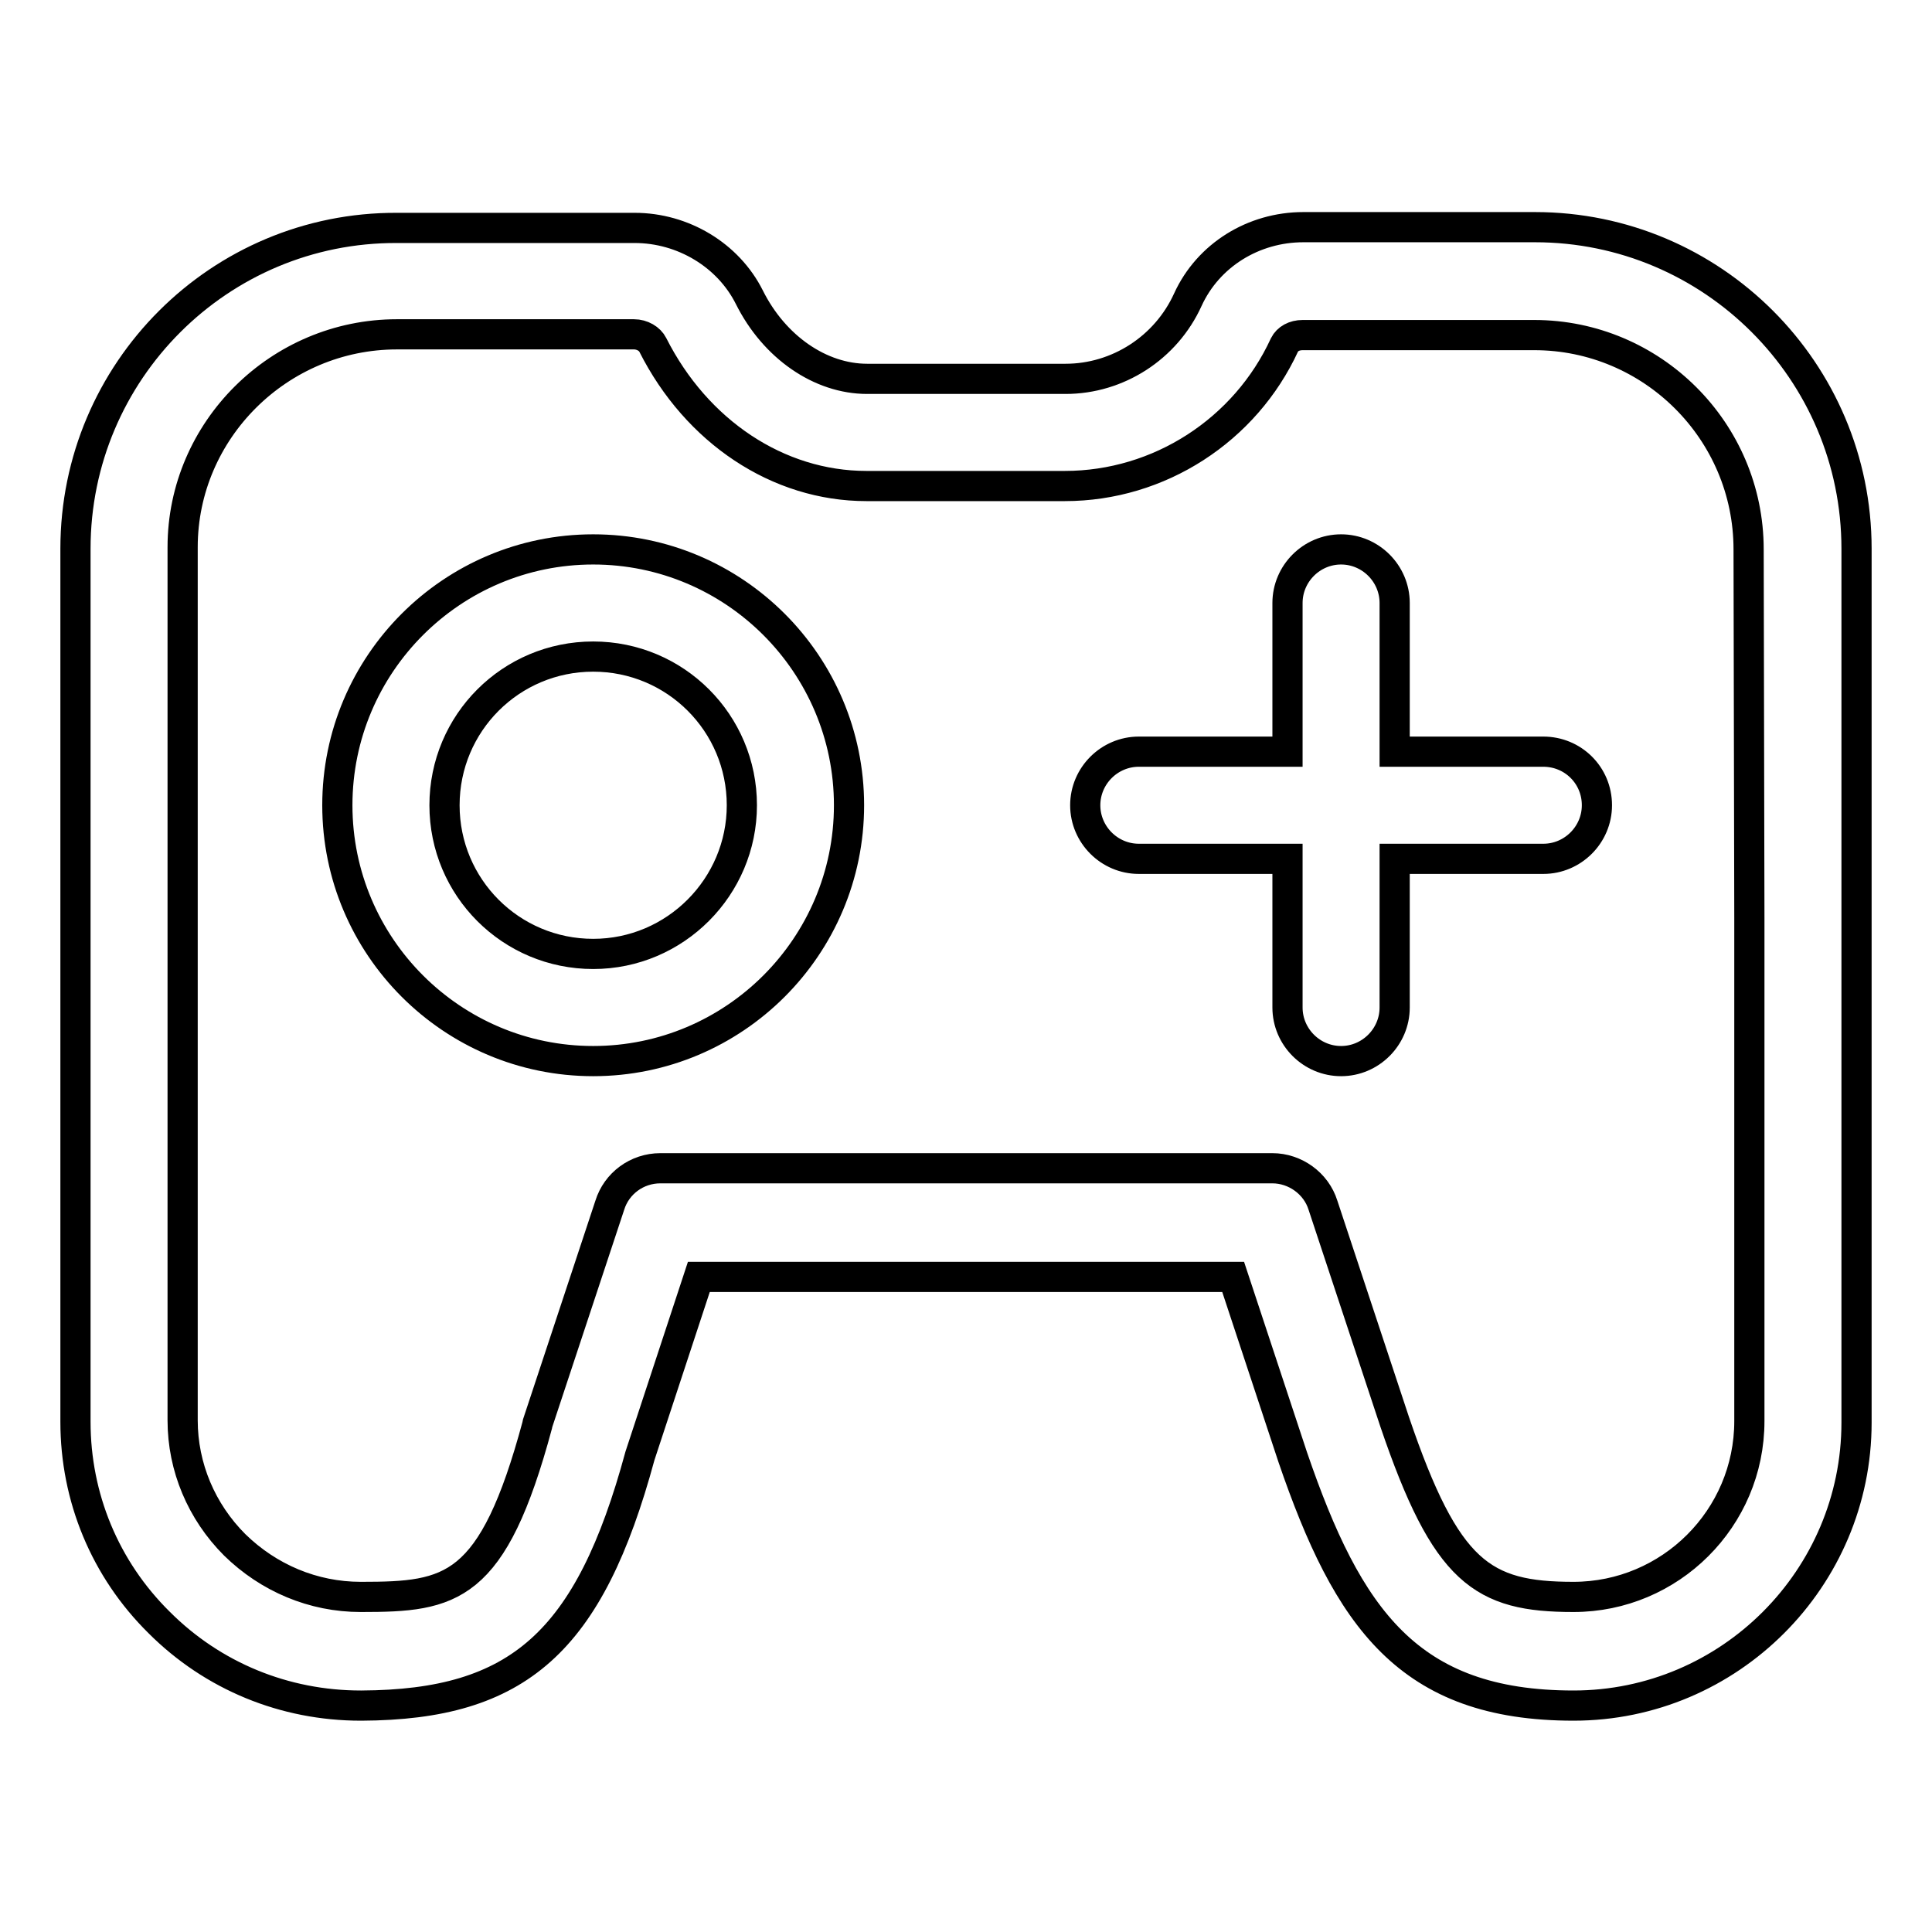
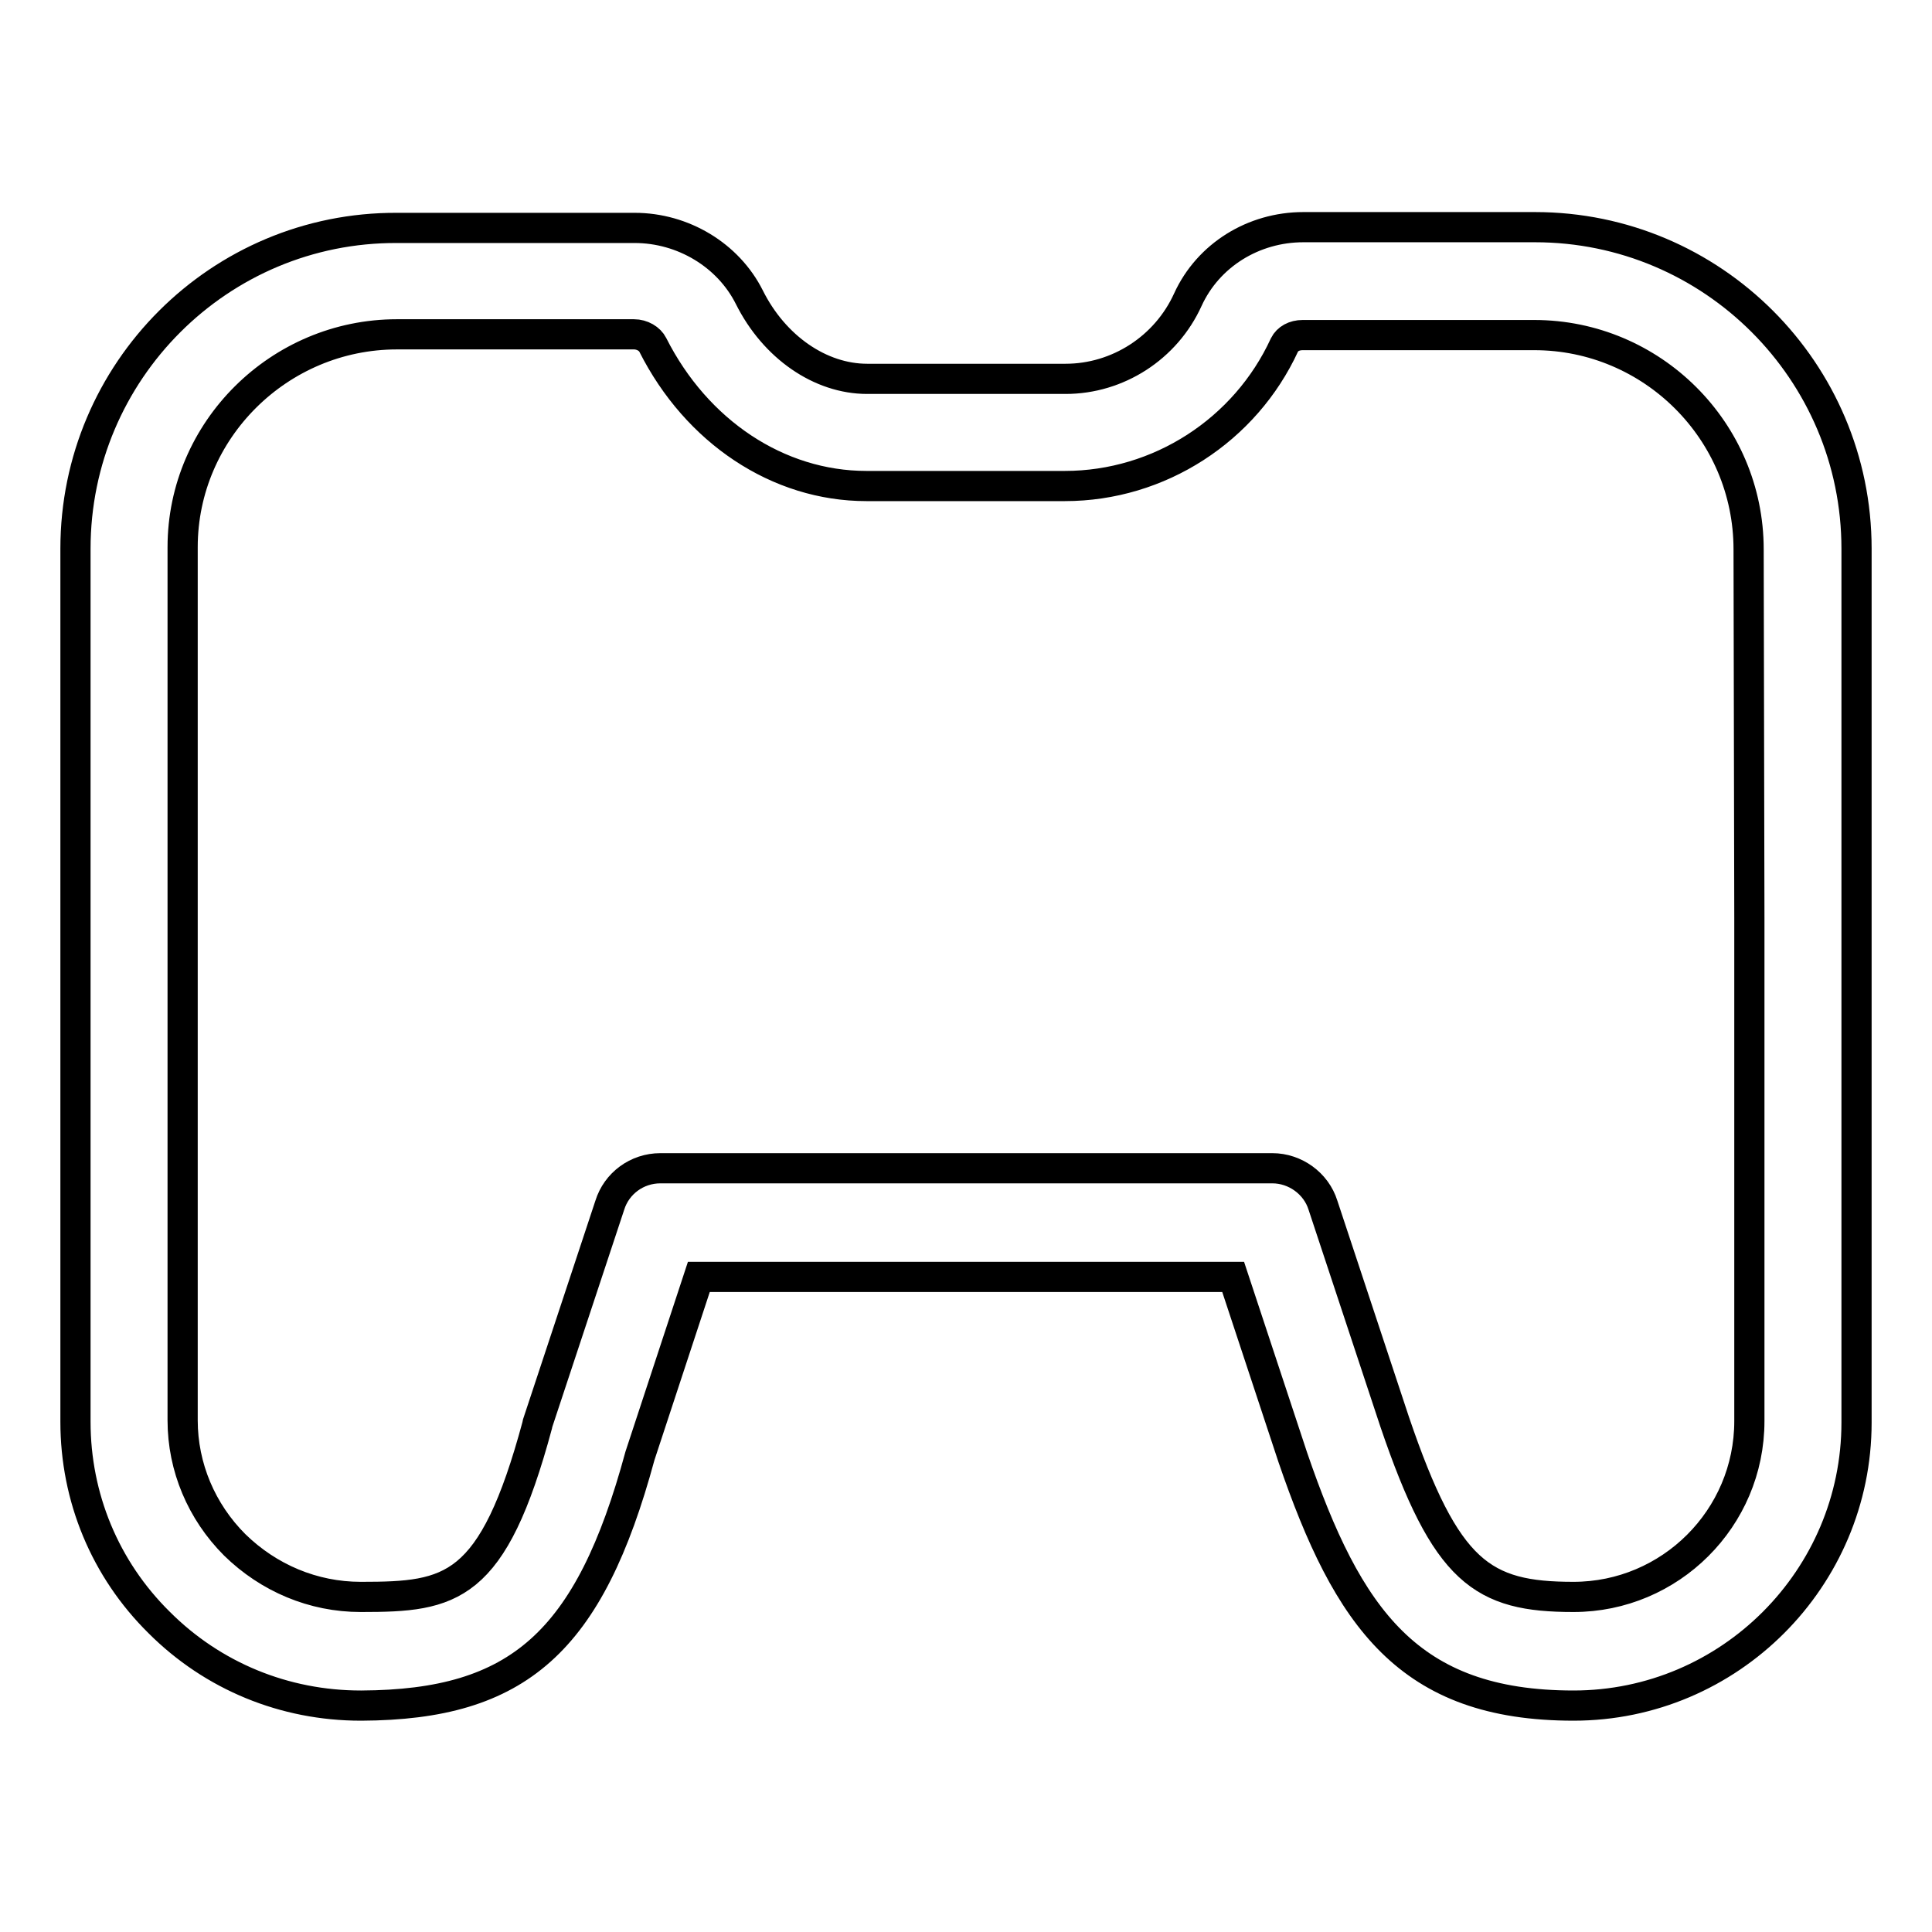
<svg xmlns="http://www.w3.org/2000/svg" version="1.1" x="0px" y="0px" viewBox="0 0 256 256" enable-background="new 0 0 256 256" xml:space="preserve">
  <g>
-     <path stroke-width="4" fill-opacity="0" stroke="#000000" d="M78.6,72.8c-18.7,0-33.9,15.2-33.9,33.9c0,18.7,15.2,33.9,33.9,33.9s33.9-15.2,33.9-33.9 C112.5,88,97.3,72.8,78.6,72.8z M78.6,126.4c-10.9,0-19.7-8.8-19.7-19.7c0-10.9,8.8-19.7,19.7-19.7c10.9,0,19.7,8.8,19.7,19.7 C98.3,117.5,89.5,126.4,78.6,126.4z M204.5,99.6h-19.7V79.9c0-3.9-3.2-7.1-7.1-7.1s-7.1,3.2-7.1,7.1v19.7h-19.7 c-3.9,0-7.1,3.2-7.1,7.1c0,3.9,3.2,7.1,7.1,7.1h19.7v19.7c0,3.9,3.2,7.1,7.1,7.1s7.1-3.2,7.1-7.1v-19.7h19.7c3.9,0,7.1-3.2,7.1-7.1 C211.6,102.7,208.4,99.6,204.5,99.6z" />
    <path stroke-width="4" fill-opacity="0" stroke="#000000" d="M246,72.7c0-23.5-19.1-42.6-42.6-42.6h-30.7c-6.6,0-12.6,3.7-15.3,9.6c-2.9,6.4-9.3,10.5-16.2,10.5h-26.3 c-6.2,0-12.3-4.2-15.6-10.8c-2.8-5.6-8.8-9.2-15.2-9.2H52.6C29.1,30.1,10,49.2,10,72.7v49.1c0,0.2,0,0.4,0,0.6c0,0.2,0,0.4,0,0.6 v65.4c0,10,3.9,19.5,11.1,26.6c7.1,7.1,16.6,11,26.7,11h0.1c20.8-0.1,30.2-8.4,36.9-33.1l7.8-23.7h70.8l7.9,23.9 c7.3,21.3,15.3,32.9,37.2,32.9c20.7,0,37.5-16.9,37.5-37.5v-65.5c0-0.2,0-0.4,0-0.6c0-0.2,0-0.4,0-0.6V72.7z M231.8,121.6 c0,0.2,0,0.4,0,0.8c0,0.2,0,0.4,0,0.6v65.3c0,12.9-10.5,23.3-23.3,23.3c-12.1,0-16.9-3.2-23.7-23.2l-9.5-28.7 c-0.9-2.9-3.7-4.9-6.7-4.9H87.5c-3.1,0-5.8,2-6.7,4.9l-9.5,28.7c0,0.1-0.1,0.2-0.1,0.4c-5.9,21.9-11.4,22.8-23.3,22.8h-0.1 c-6.3,0-12.2-2.5-16.7-6.9c-4.4-4.4-6.9-10.3-6.9-16.5v-65.2c0-0.2,0-0.4,0-0.6v-0.3c0-0.2,0-0.4,0-0.6v-49 C24.2,57,37,44.3,52.6,44.3H84c1.1,0,2.1,0.6,2.5,1.4c5.8,11.5,16.6,18.7,28.3,18.7h26.3c12.5,0,23.9-7.4,29.1-18.7 c0.4-0.8,1.3-1.3,2.4-1.3h30.7c15.6,0,28.4,12.7,28.4,28.4L231.8,121.6L231.8,121.6z" />
  </g>
</svg>